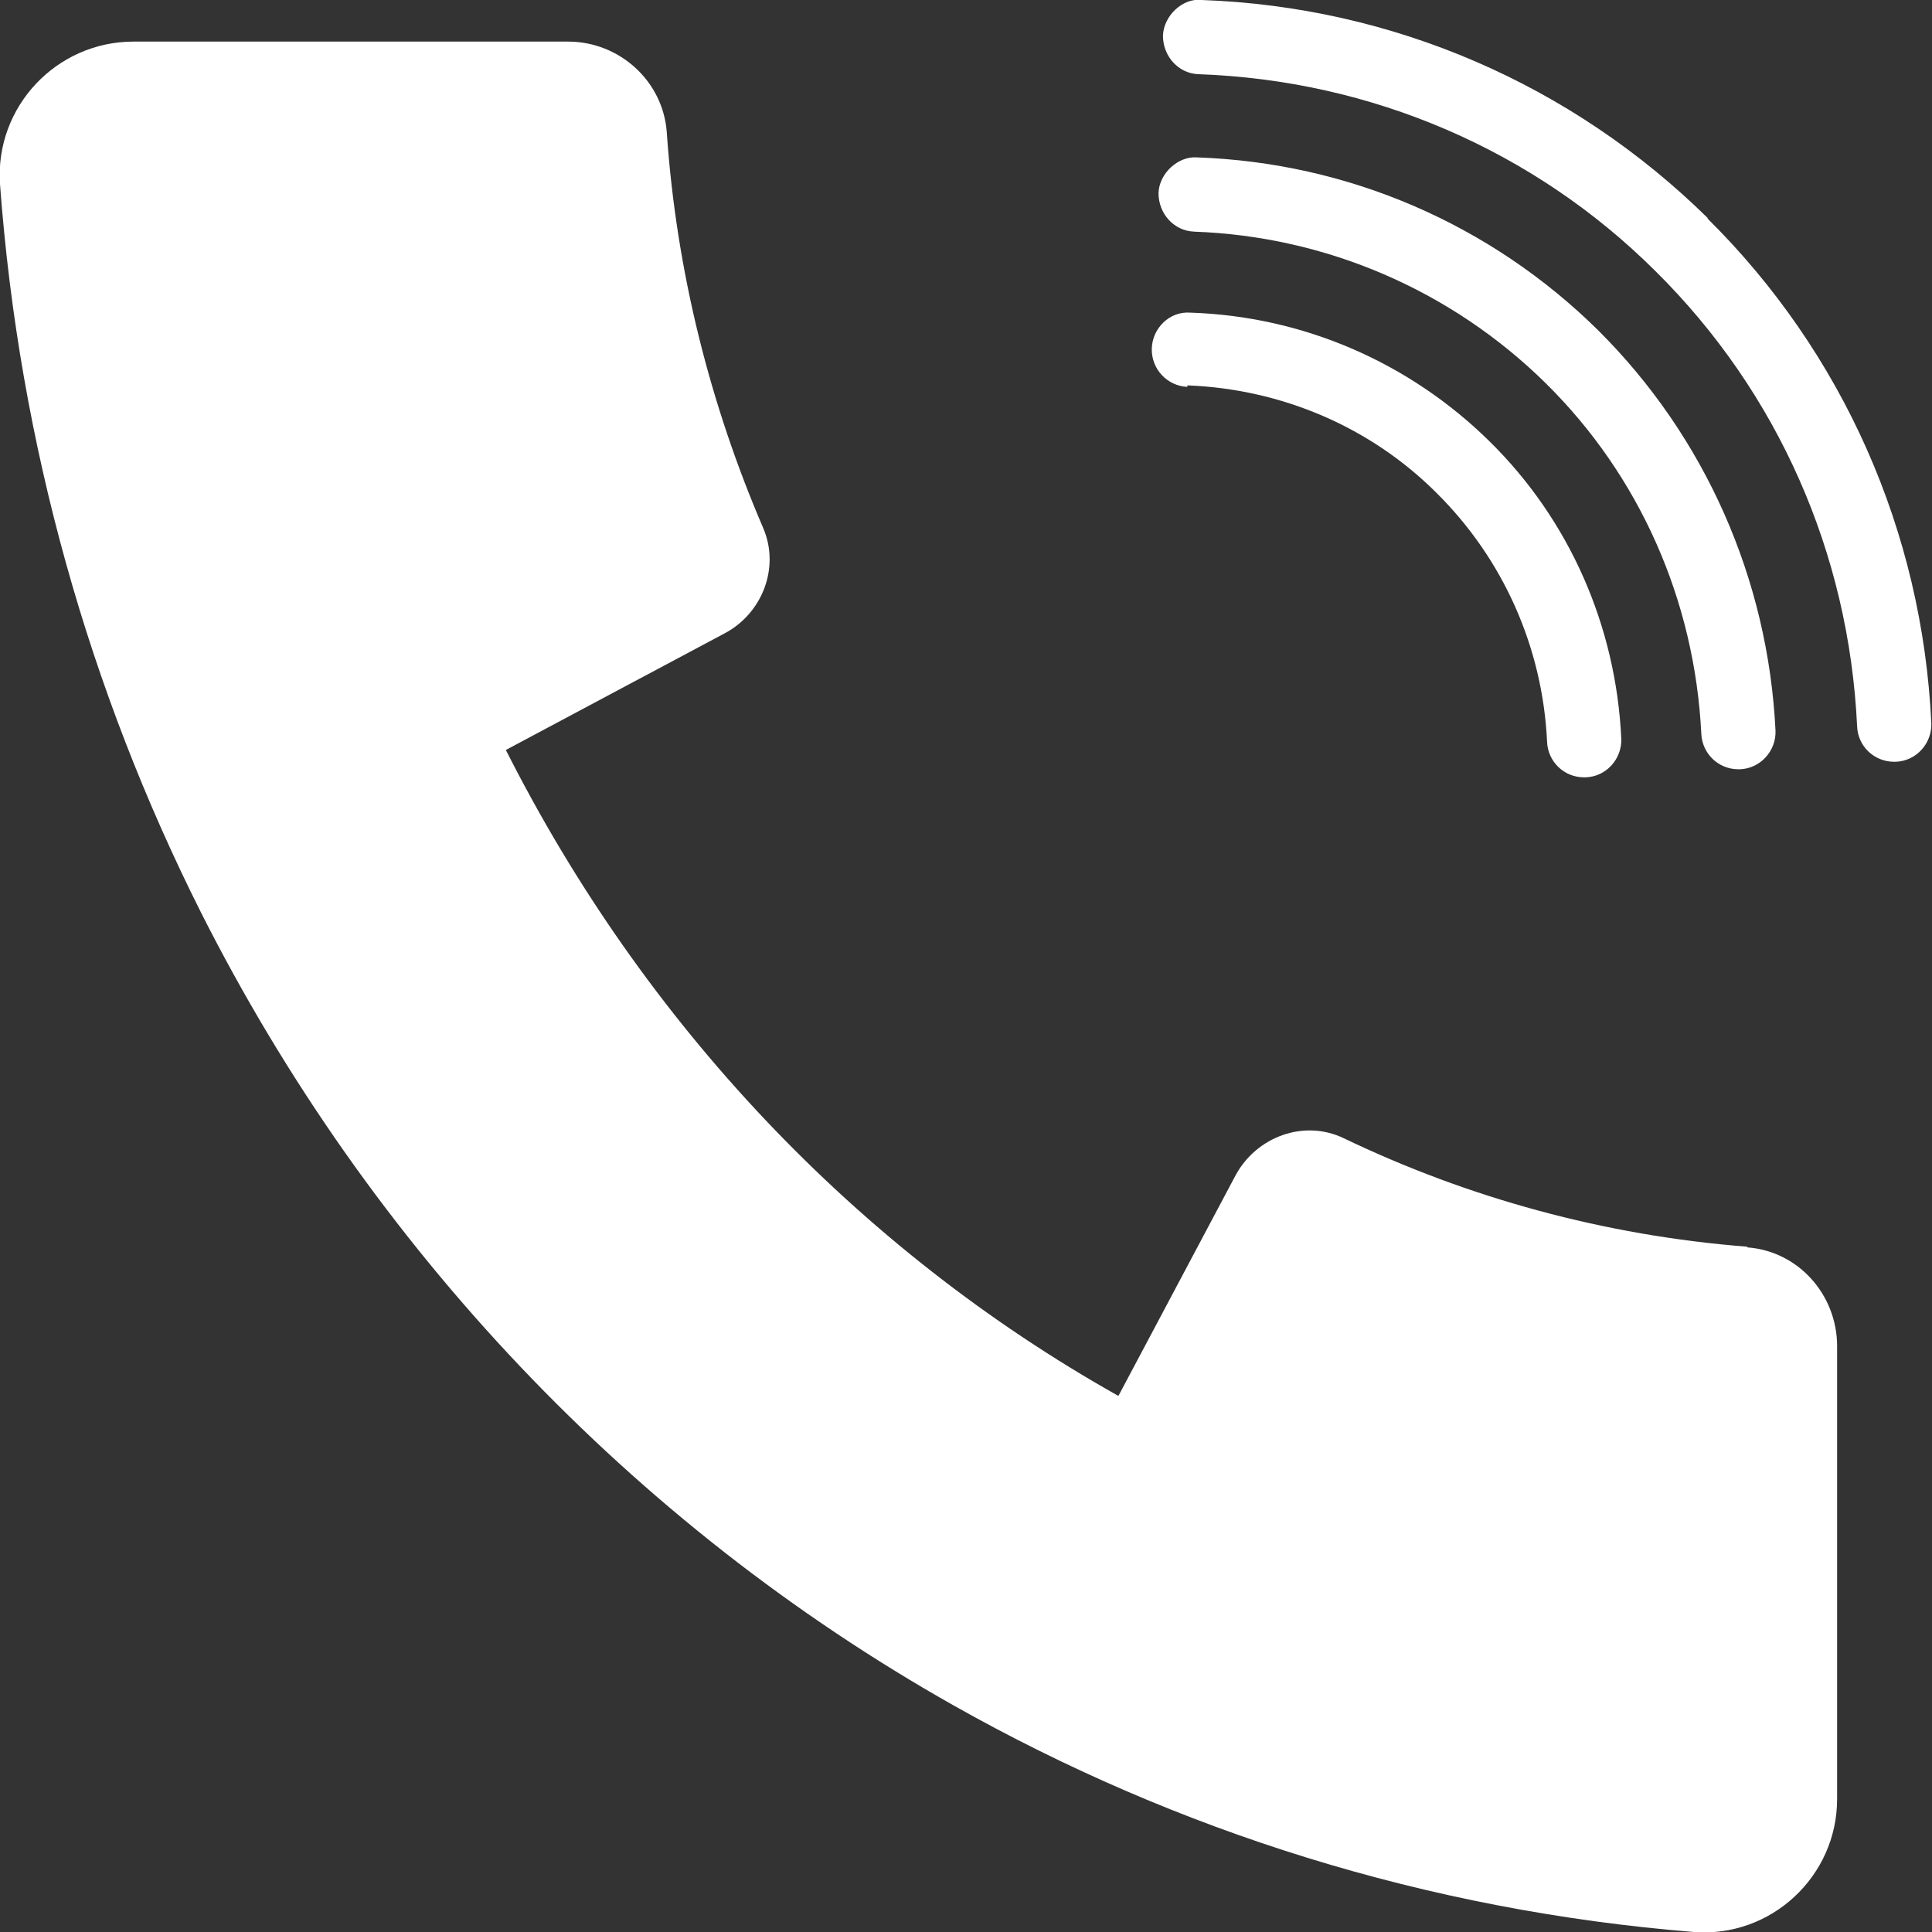
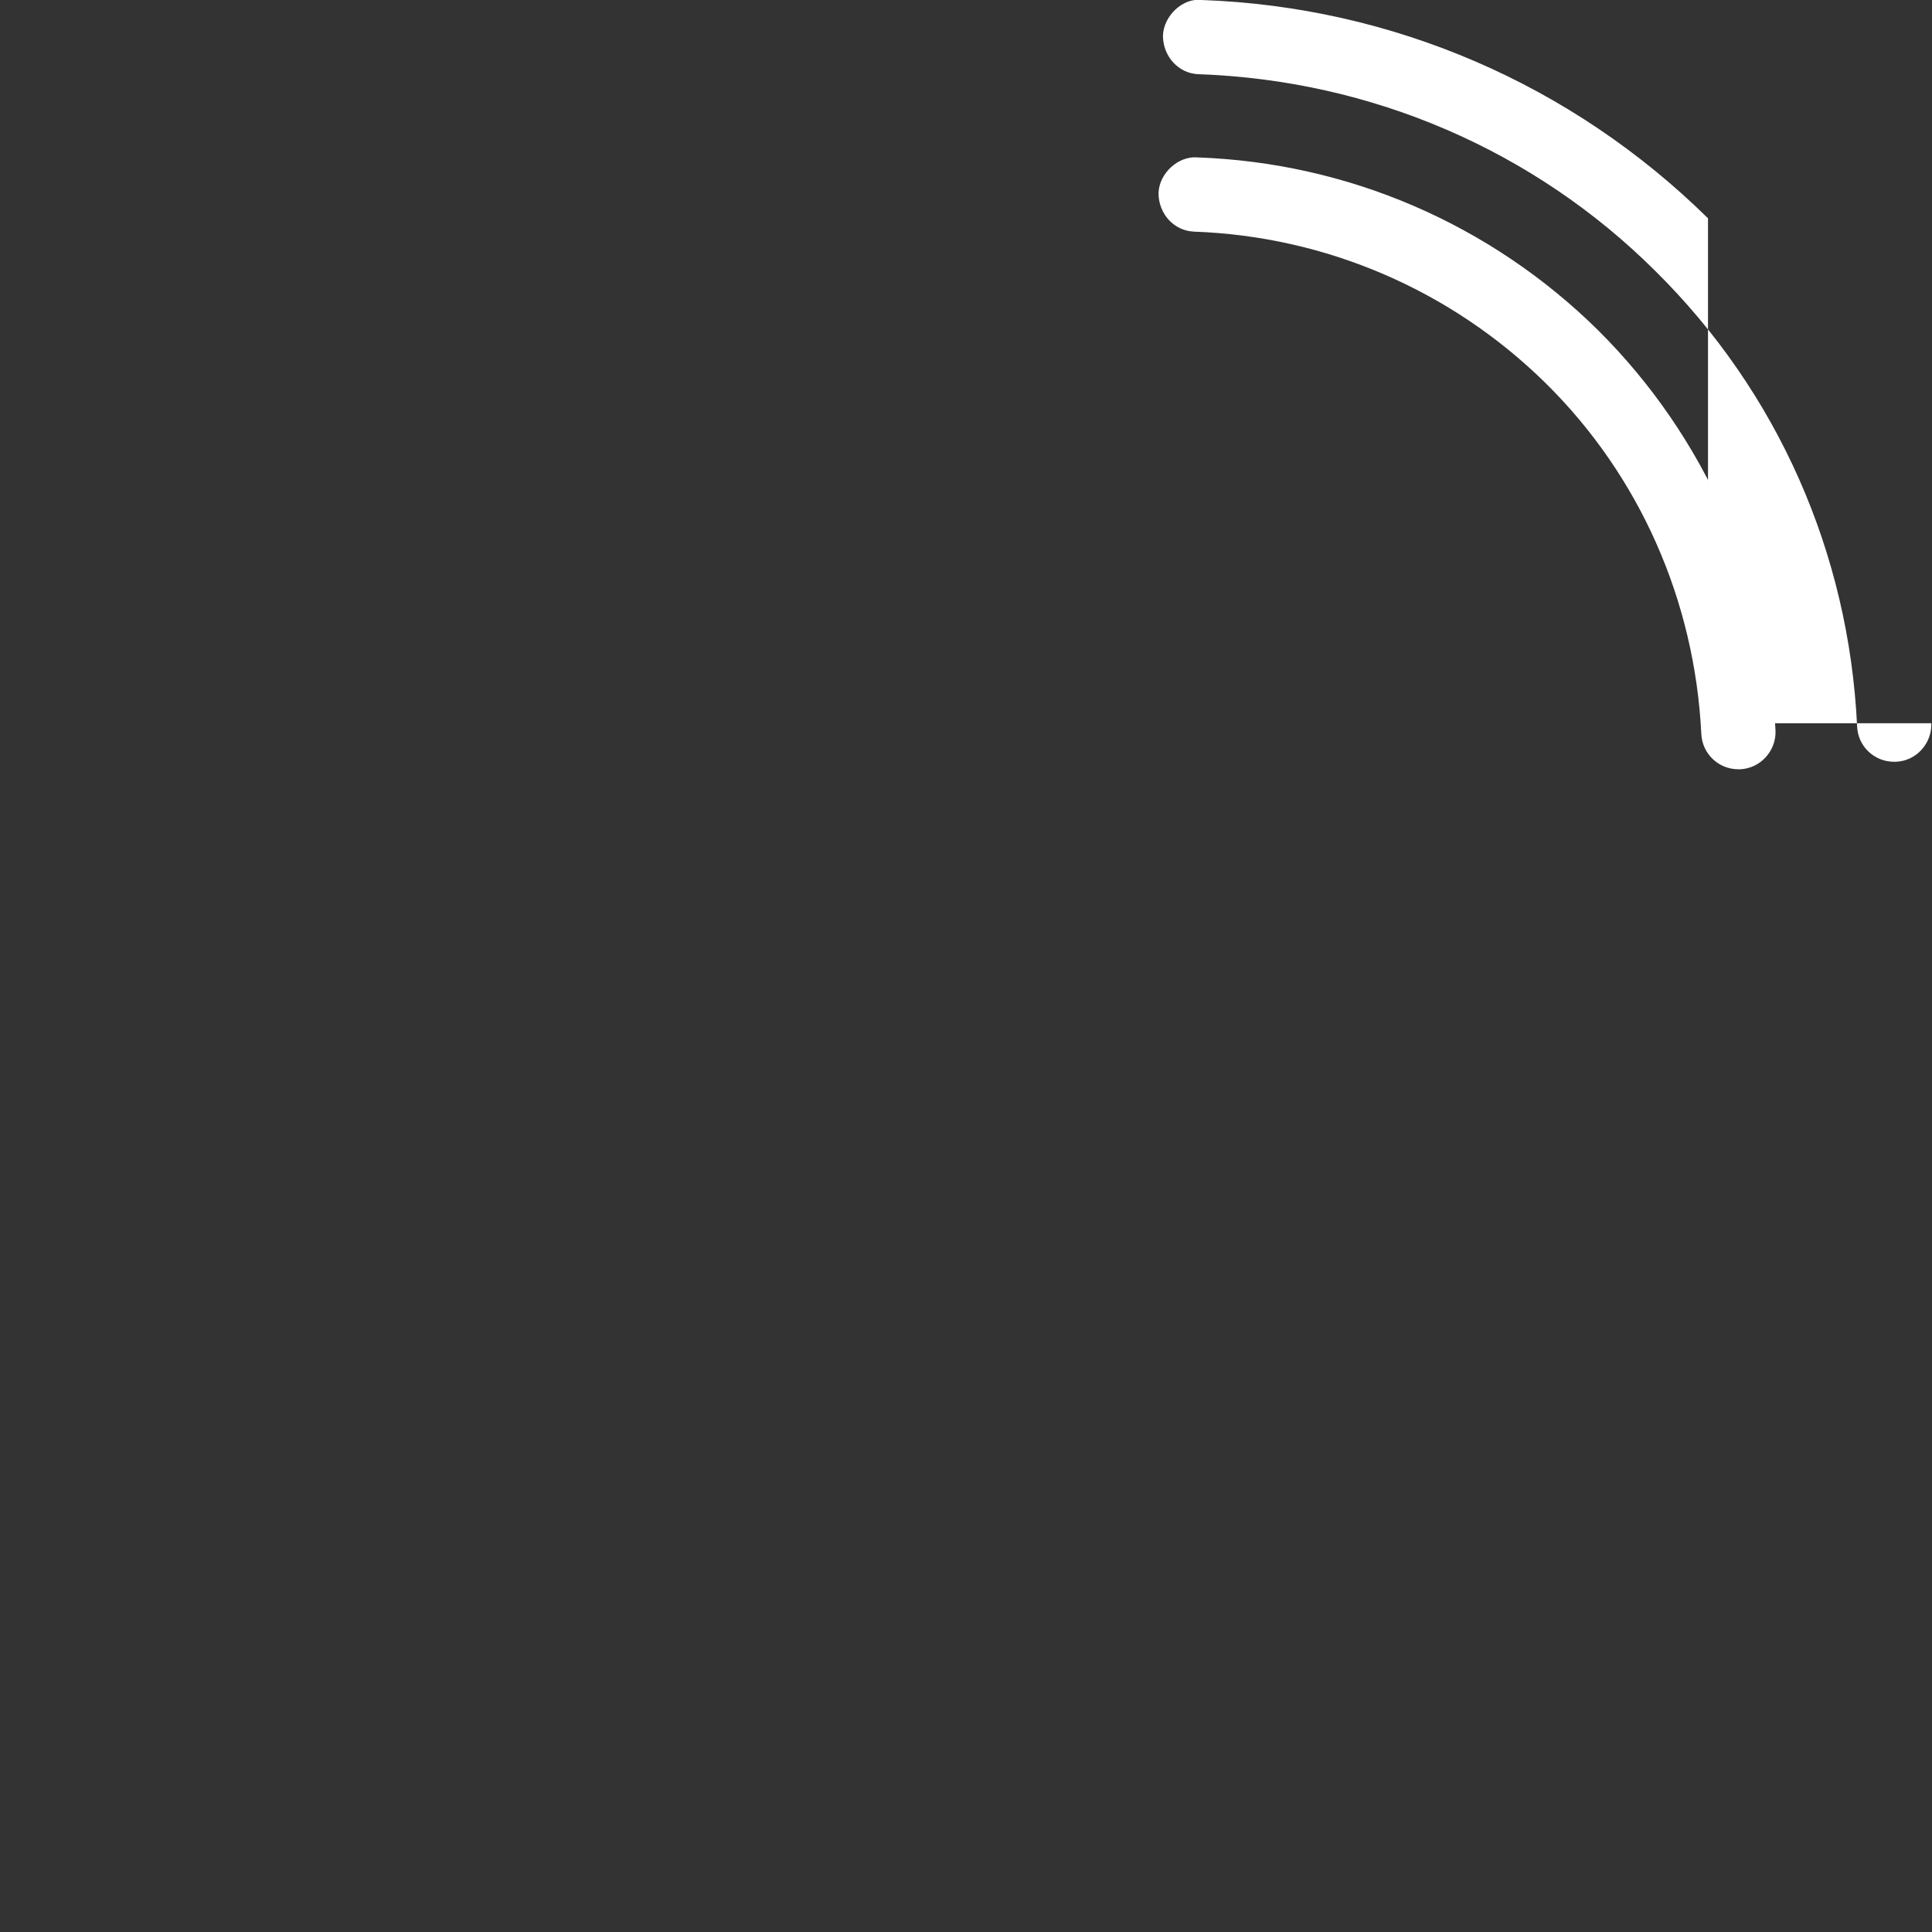
<svg xmlns="http://www.w3.org/2000/svg" width="17" height="17" viewBox="0 0 17 17" fill="none">
  <rect x="0" y="0" width="17" height="17" fill="#333333" stroke="none" />
  <g clip-path="url(#clip0_191_577)">
-     <path d="M15.375 10.97C14.116 10.872 12.915 10.539 11.825 10.016C11.473 9.846 11.055 10.003 10.872 10.342L9.841 12.283C7.537 10.989 5.665 9.003 4.451 6.599L6.376 5.573C6.709 5.397 6.865 4.992 6.715 4.645C6.252 3.567 5.952 2.398 5.867 1.163C5.834 0.712 5.449 0.366 4.999 0.366H2.976H1.175C0.496 0.366 -0.046 0.941 6.29383e-06 1.62C0.17 3.92 0.79 6.083 1.769 8.03C3.256 10.976 5.567 13.413 8.392 15.007C10.35 16.111 12.556 16.811 14.905 17C15.584 17.052 16.165 16.51 16.165 15.831V11.845C16.165 11.394 15.825 11.009 15.375 10.976V10.97Z" fill="white" />
-     <path d="M15.029 1.921C13.835 0.745 12.256 0.059 10.572 -4.76908e-05C10.409 -0.02 10.239 0.137 10.233 0.314C10.233 0.496 10.37 0.647 10.546 0.653C12.066 0.706 13.496 1.32 14.566 2.385C15.643 3.45 16.269 4.867 16.341 6.39C16.347 6.566 16.491 6.703 16.667 6.703H16.68C16.863 6.697 17 6.54 16.994 6.364C16.915 4.678 16.217 3.103 15.023 1.921H15.029Z" fill="white" />
+     <path d="M15.029 1.921C13.835 0.745 12.256 0.059 10.572 -4.76908e-05C10.409 -0.02 10.239 0.137 10.233 0.314C10.233 0.496 10.37 0.647 10.546 0.653C12.066 0.706 13.496 1.32 14.566 2.385C15.643 3.45 16.269 4.867 16.341 6.39C16.347 6.566 16.491 6.703 16.667 6.703H16.68C16.863 6.697 17 6.54 16.994 6.364H15.029Z" fill="white" />
    <path d="M10.5 2.038C11.668 2.078 12.771 2.555 13.6 3.371C14.429 4.188 14.912 5.286 14.97 6.455C14.977 6.631 15.12 6.769 15.297 6.769H15.31C15.492 6.762 15.63 6.605 15.623 6.429C15.558 5.096 15.003 3.842 14.063 2.907C13.117 1.973 11.864 1.431 10.533 1.385C10.37 1.372 10.2 1.522 10.194 1.699C10.194 1.882 10.331 2.032 10.507 2.038H10.5Z" fill="white" />
-     <path d="M10.448 3.391C11.277 3.423 12.06 3.757 12.641 4.338C13.228 4.92 13.574 5.697 13.613 6.527C13.62 6.703 13.763 6.84 13.939 6.84H13.952C14.135 6.834 14.272 6.677 14.266 6.501C14.22 5.508 13.809 4.573 13.104 3.881C12.399 3.188 11.466 2.783 10.474 2.751C10.291 2.737 10.141 2.888 10.135 3.064C10.128 3.247 10.272 3.397 10.448 3.404V3.391Z" fill="white" />
  </g>
  <defs>
    <clipPath id="clip0_191_577">
      <rect width="17" height="17" fill="white" />
    </clipPath>
  </defs>
</svg>